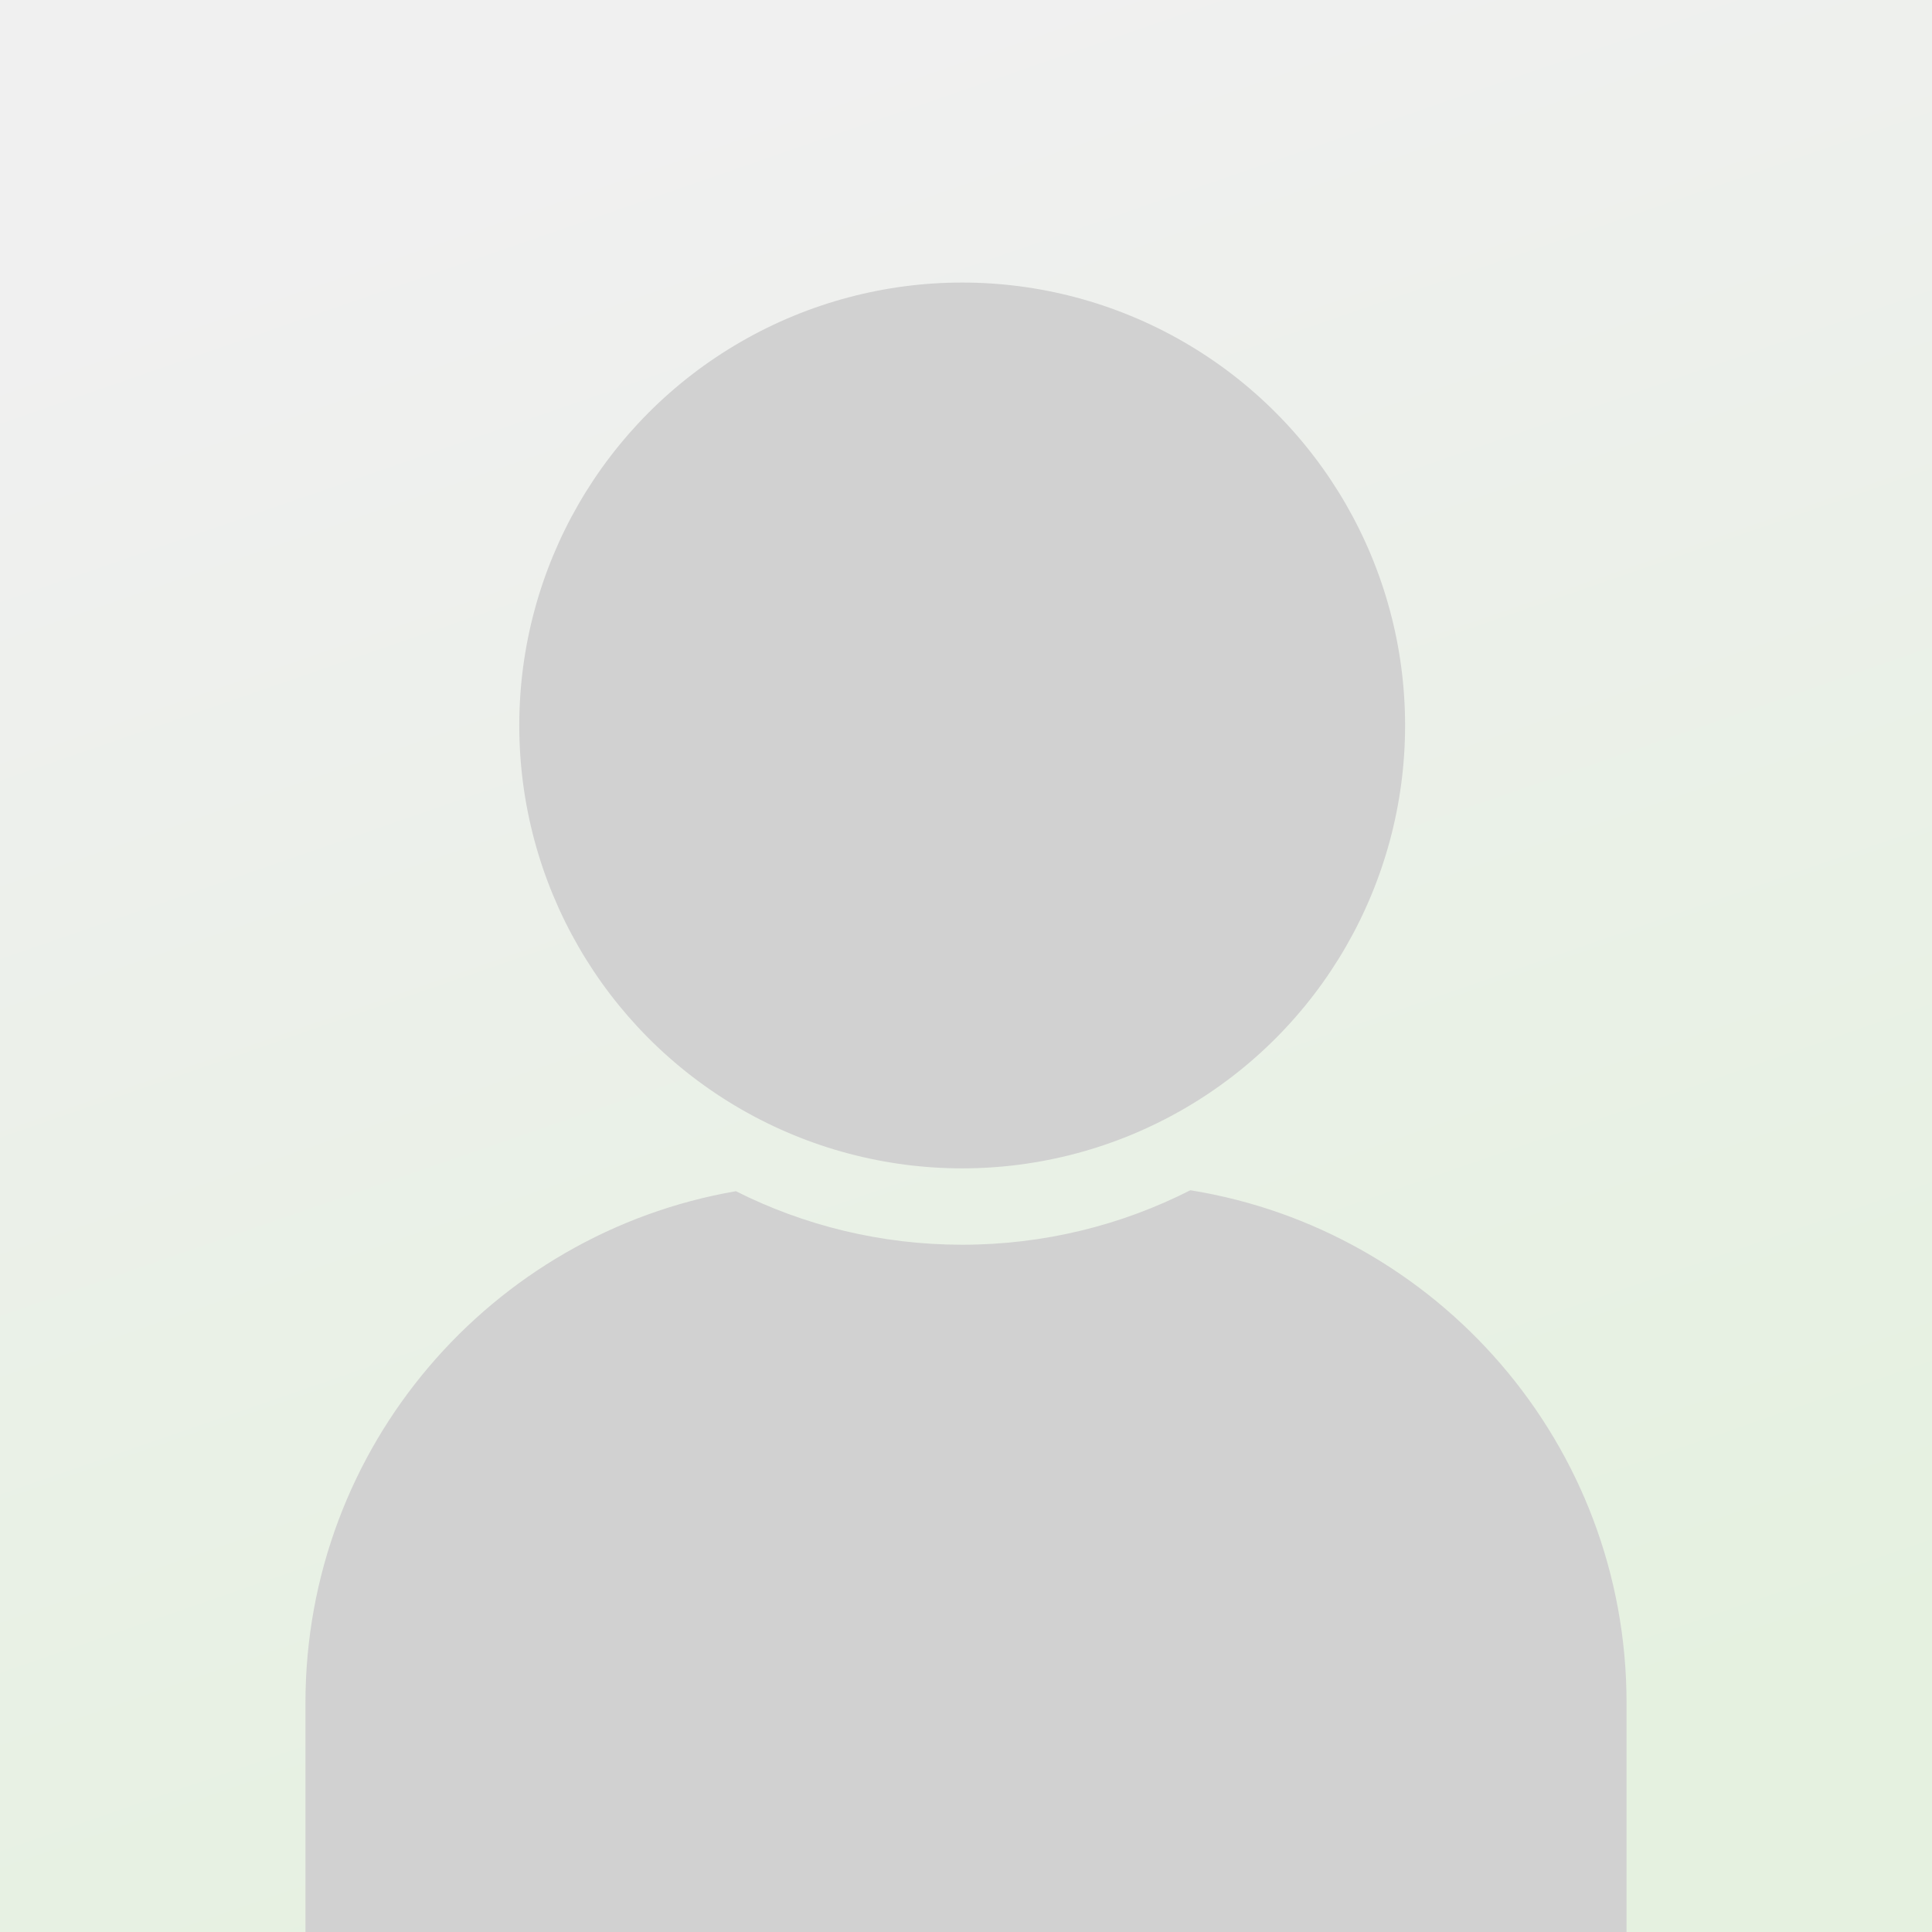
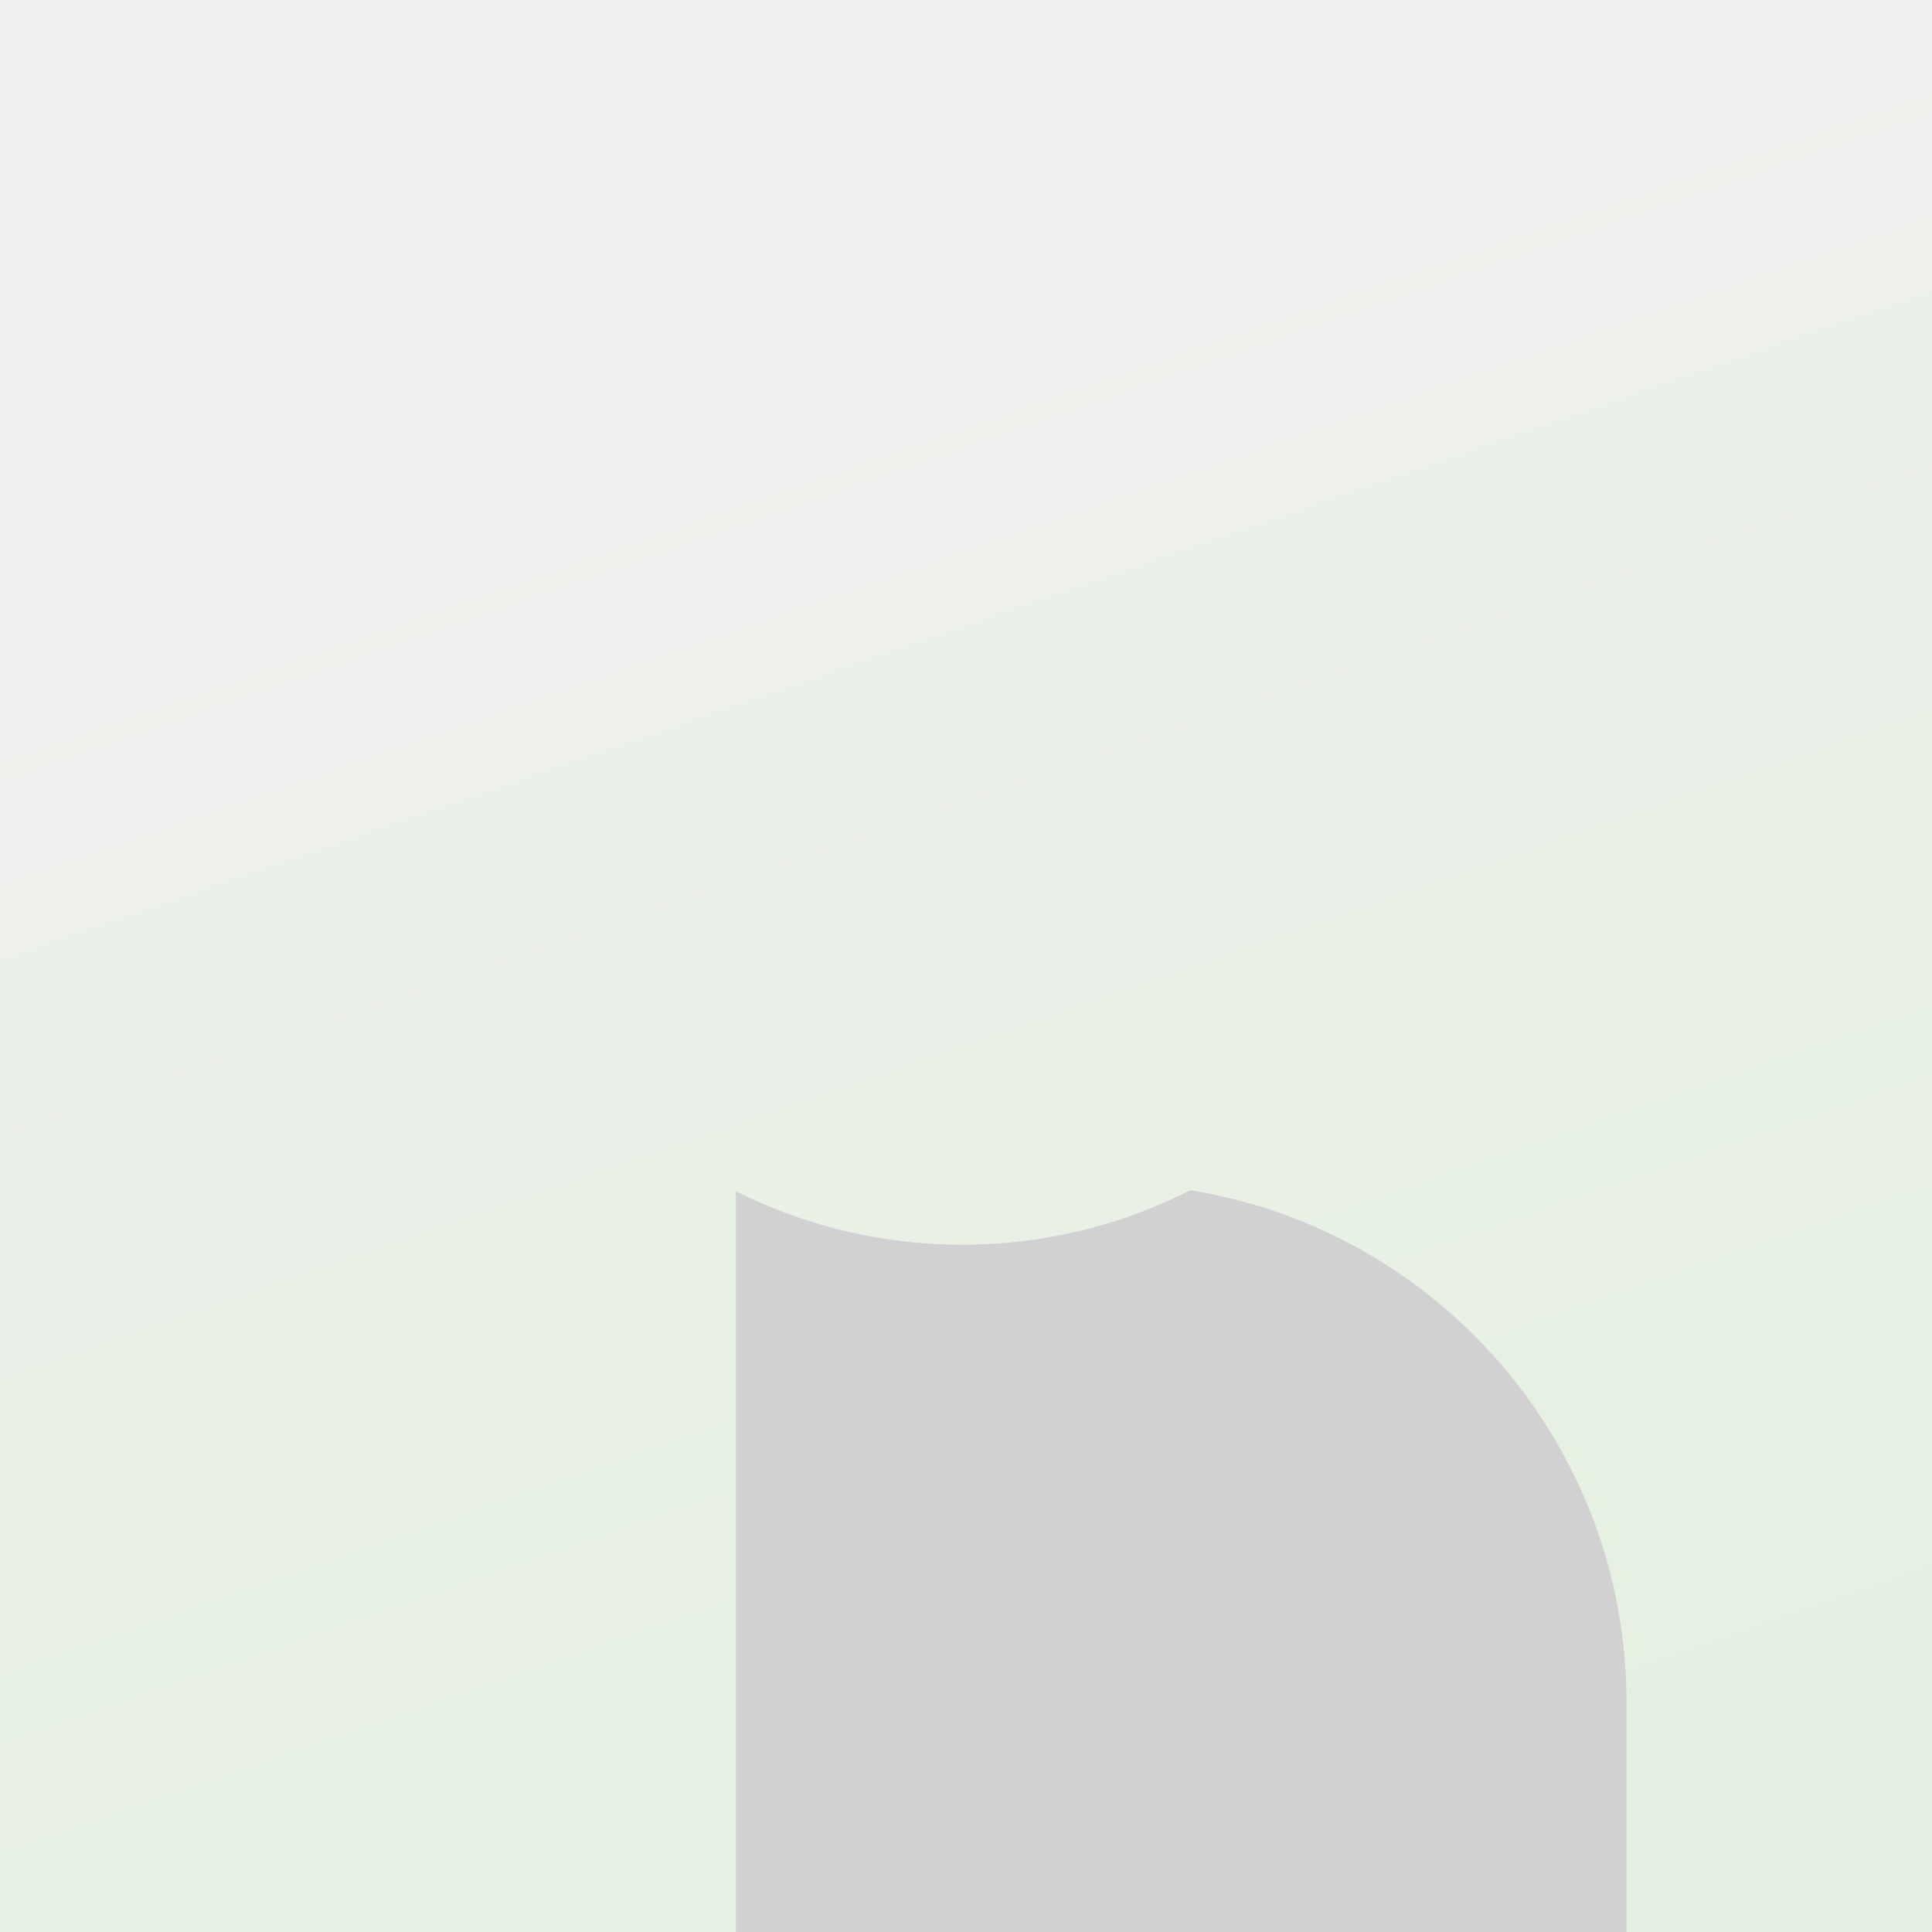
<svg xmlns="http://www.w3.org/2000/svg" width="253" height="253" viewBox="0 0 253 253" fill="none">
  <rect x="0" y="0" width="253" height="253" fill="#333333" stroke="none" />
  <g clip-path="url(#clip0_465_1120)">
    <rect width="253" height="253" fill="url(#paint0_linear_465_1120)" />
-     <path fill-rule="evenodd" clip-rule="evenodd" d="M96.369 155.991C64.355 161.508 40 189.41 40 223V287C40 324.555 70.445 355 108 355H145C182.555 355 213 324.555 213 287V223C213 189.147 188.263 161.072 155.878 155.865C146.907 160.428 136.754 163 126 163C115.345 163 105.279 160.475 96.369 155.991Z" fill="#D1D1D1" />
-     <circle cx="126" cy="95" r="58" fill="#D1D1D1" />
+     <path fill-rule="evenodd" clip-rule="evenodd" d="M96.369 155.991V287C40 324.555 70.445 355 108 355H145C182.555 355 213 324.555 213 287V223C213 189.147 188.263 161.072 155.878 155.865C146.907 160.428 136.754 163 126 163C115.345 163 105.279 160.475 96.369 155.991Z" fill="#D1D1D1" />
  </g>
  <defs>
    <linearGradient id="paint0_linear_465_1120" x1="126.5" y1="0" x2="206" y2="229.5" gradientUnits="userSpaceOnUse">
      <stop stop-color="#F0F0F0" />
      <stop offset="1" stop-color="#E5F1E0" />
    </linearGradient>
    <clipPath id="clip0_465_1120">
      <rect width="253" height="253" fill="white" />
    </clipPath>
  </defs>
</svg>